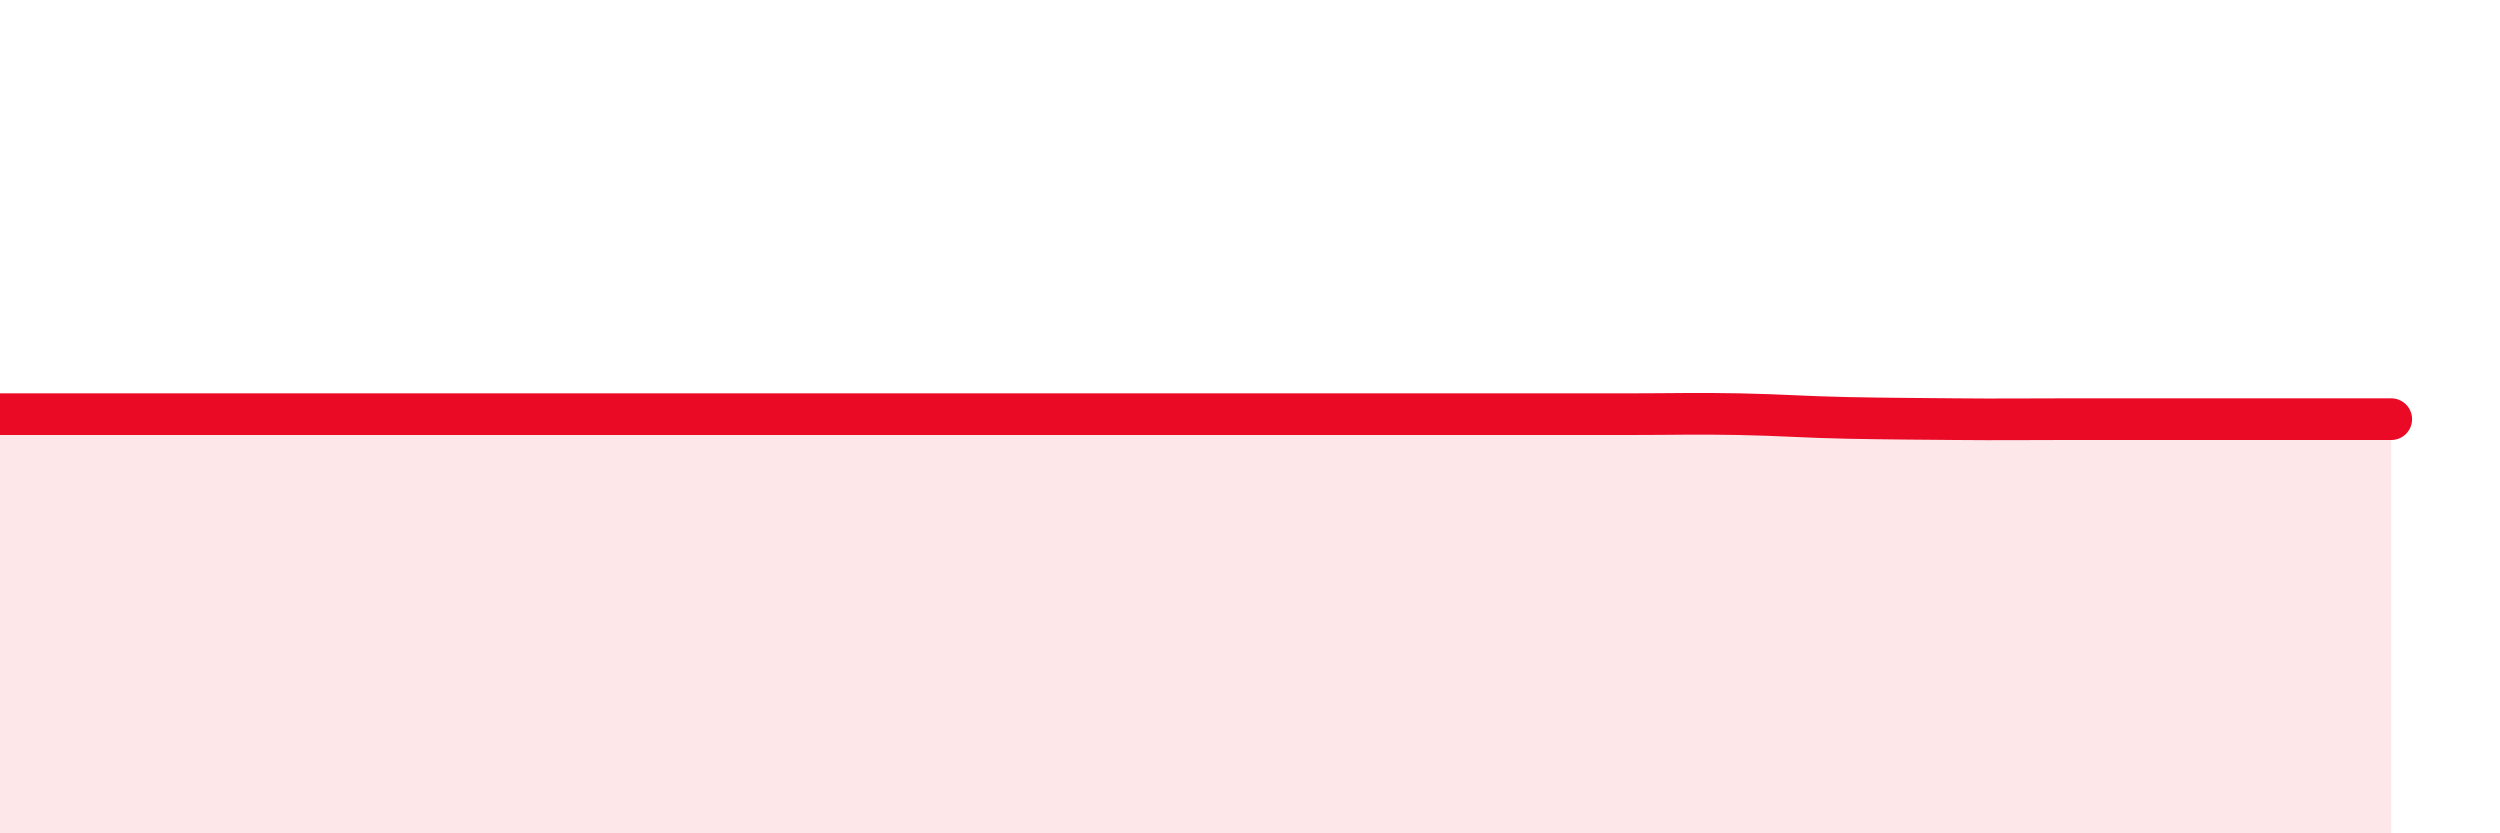
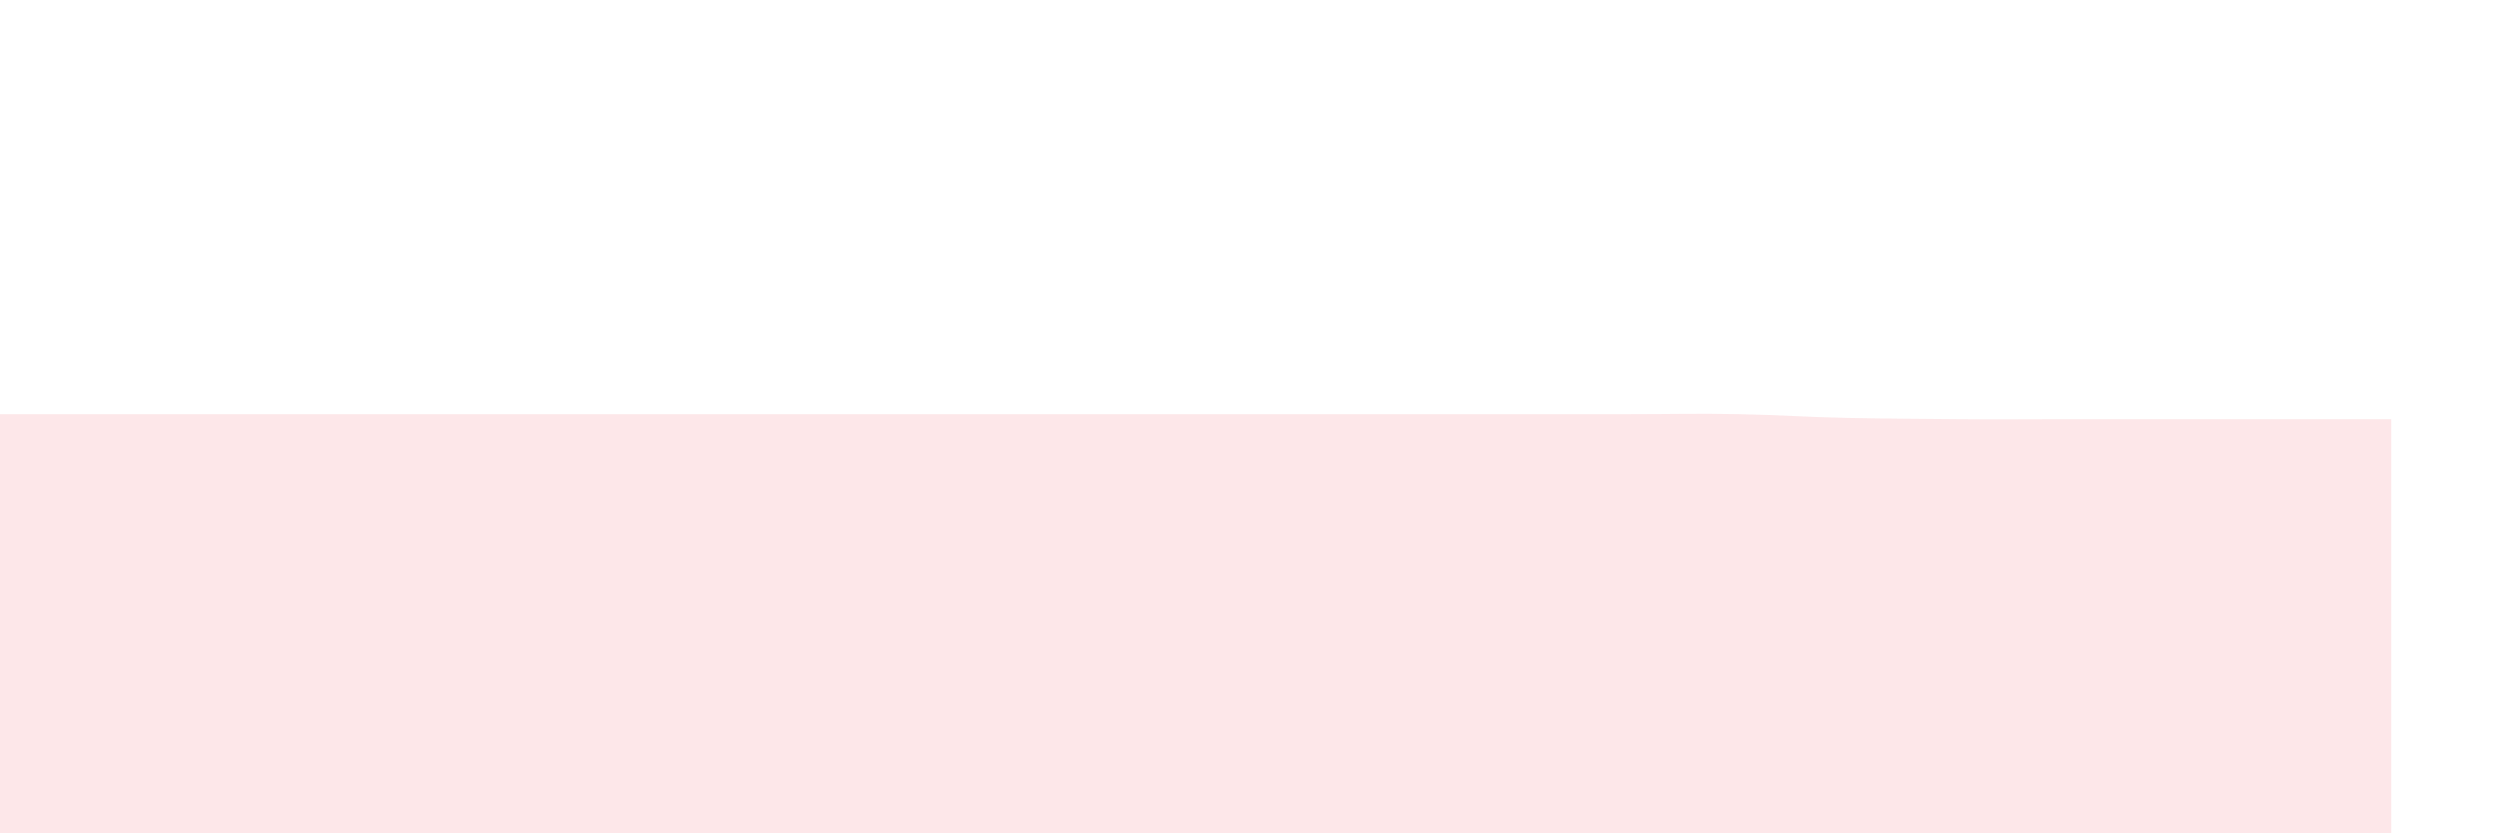
<svg xmlns="http://www.w3.org/2000/svg" width="60" height="20" viewBox="0 0 60 20">
  <path d="M 0,9.94 C 0.52,9.94 1.57,9.94 2.61,9.94 C 3.65,9.94 4.18,9.94 5.22,9.94 C 6.26,9.94 6.79,9.94 7.83,9.94 C 8.87,9.94 9.39,9.94 10.43,9.94 C 11.47,9.94 12,9.94 13.04,9.94 C 14.08,9.94 14.61,9.94 15.65,9.94 C 16.69,9.94 17.22,9.94 18.26,9.94 C 19.3,9.94 19.83,9.94 20.87,9.94 C 21.91,9.94 22.44,9.94 23.48,9.94 C 24.52,9.94 25.05,9.94 26.09,9.94 C 27.13,9.94 27.66,9.94 28.7,9.94 C 29.74,9.94 30.26,9.94 31.3,9.94 C 32.34,9.94 32.87,9.94 33.91,9.94 C 34.95,9.94 35.48,9.94 36.52,9.94 C 37.56,9.94 38.09,9.94 39.13,9.94 C 40.17,9.94 40.7,9.92 41.74,9.94 C 42.78,9.96 43.31,10.01 44.35,10.03 C 45.39,10.05 45.92,10.05 46.96,10.06 C 48,10.07 48.53,10.06 49.57,10.06 C 50.61,10.06 51.13,10.06 52.17,10.06 C 53.21,10.06 53.74,10.06 54.78,10.06 C 55.82,10.06 56.87,10.06 57.39,10.06L57.39 20L0 20Z" fill="#EB0A25" opacity="0.1" stroke-linecap="round" stroke-linejoin="round" />
-   <path d="M 0,9.94 C 0.52,9.94 1.57,9.94 2.61,9.94 C 3.65,9.94 4.18,9.94 5.22,9.94 C 6.26,9.94 6.79,9.94 7.83,9.94 C 8.87,9.94 9.39,9.94 10.43,9.94 C 11.47,9.94 12,9.94 13.04,9.94 C 14.08,9.94 14.61,9.94 15.65,9.94 C 16.69,9.94 17.22,9.94 18.26,9.94 C 19.3,9.94 19.83,9.94 20.87,9.94 C 21.91,9.94 22.44,9.94 23.48,9.94 C 24.52,9.94 25.05,9.94 26.09,9.94 C 27.13,9.94 27.66,9.94 28.7,9.94 C 29.74,9.94 30.26,9.94 31.3,9.94 C 32.34,9.94 32.87,9.94 33.91,9.94 C 34.95,9.94 35.48,9.94 36.52,9.94 C 37.56,9.94 38.09,9.94 39.13,9.94 C 40.17,9.94 40.7,9.92 41.74,9.94 C 42.78,9.96 43.31,10.01 44.35,10.03 C 45.39,10.05 45.92,10.05 46.96,10.06 C 48,10.07 48.53,10.06 49.57,10.06 C 50.61,10.06 51.13,10.06 52.17,10.06 C 53.21,10.06 53.74,10.06 54.78,10.06 C 55.82,10.06 56.87,10.06 57.39,10.06" stroke="#EB0A25" stroke-width="1" fill="none" stroke-linecap="round" stroke-linejoin="round" />
</svg>